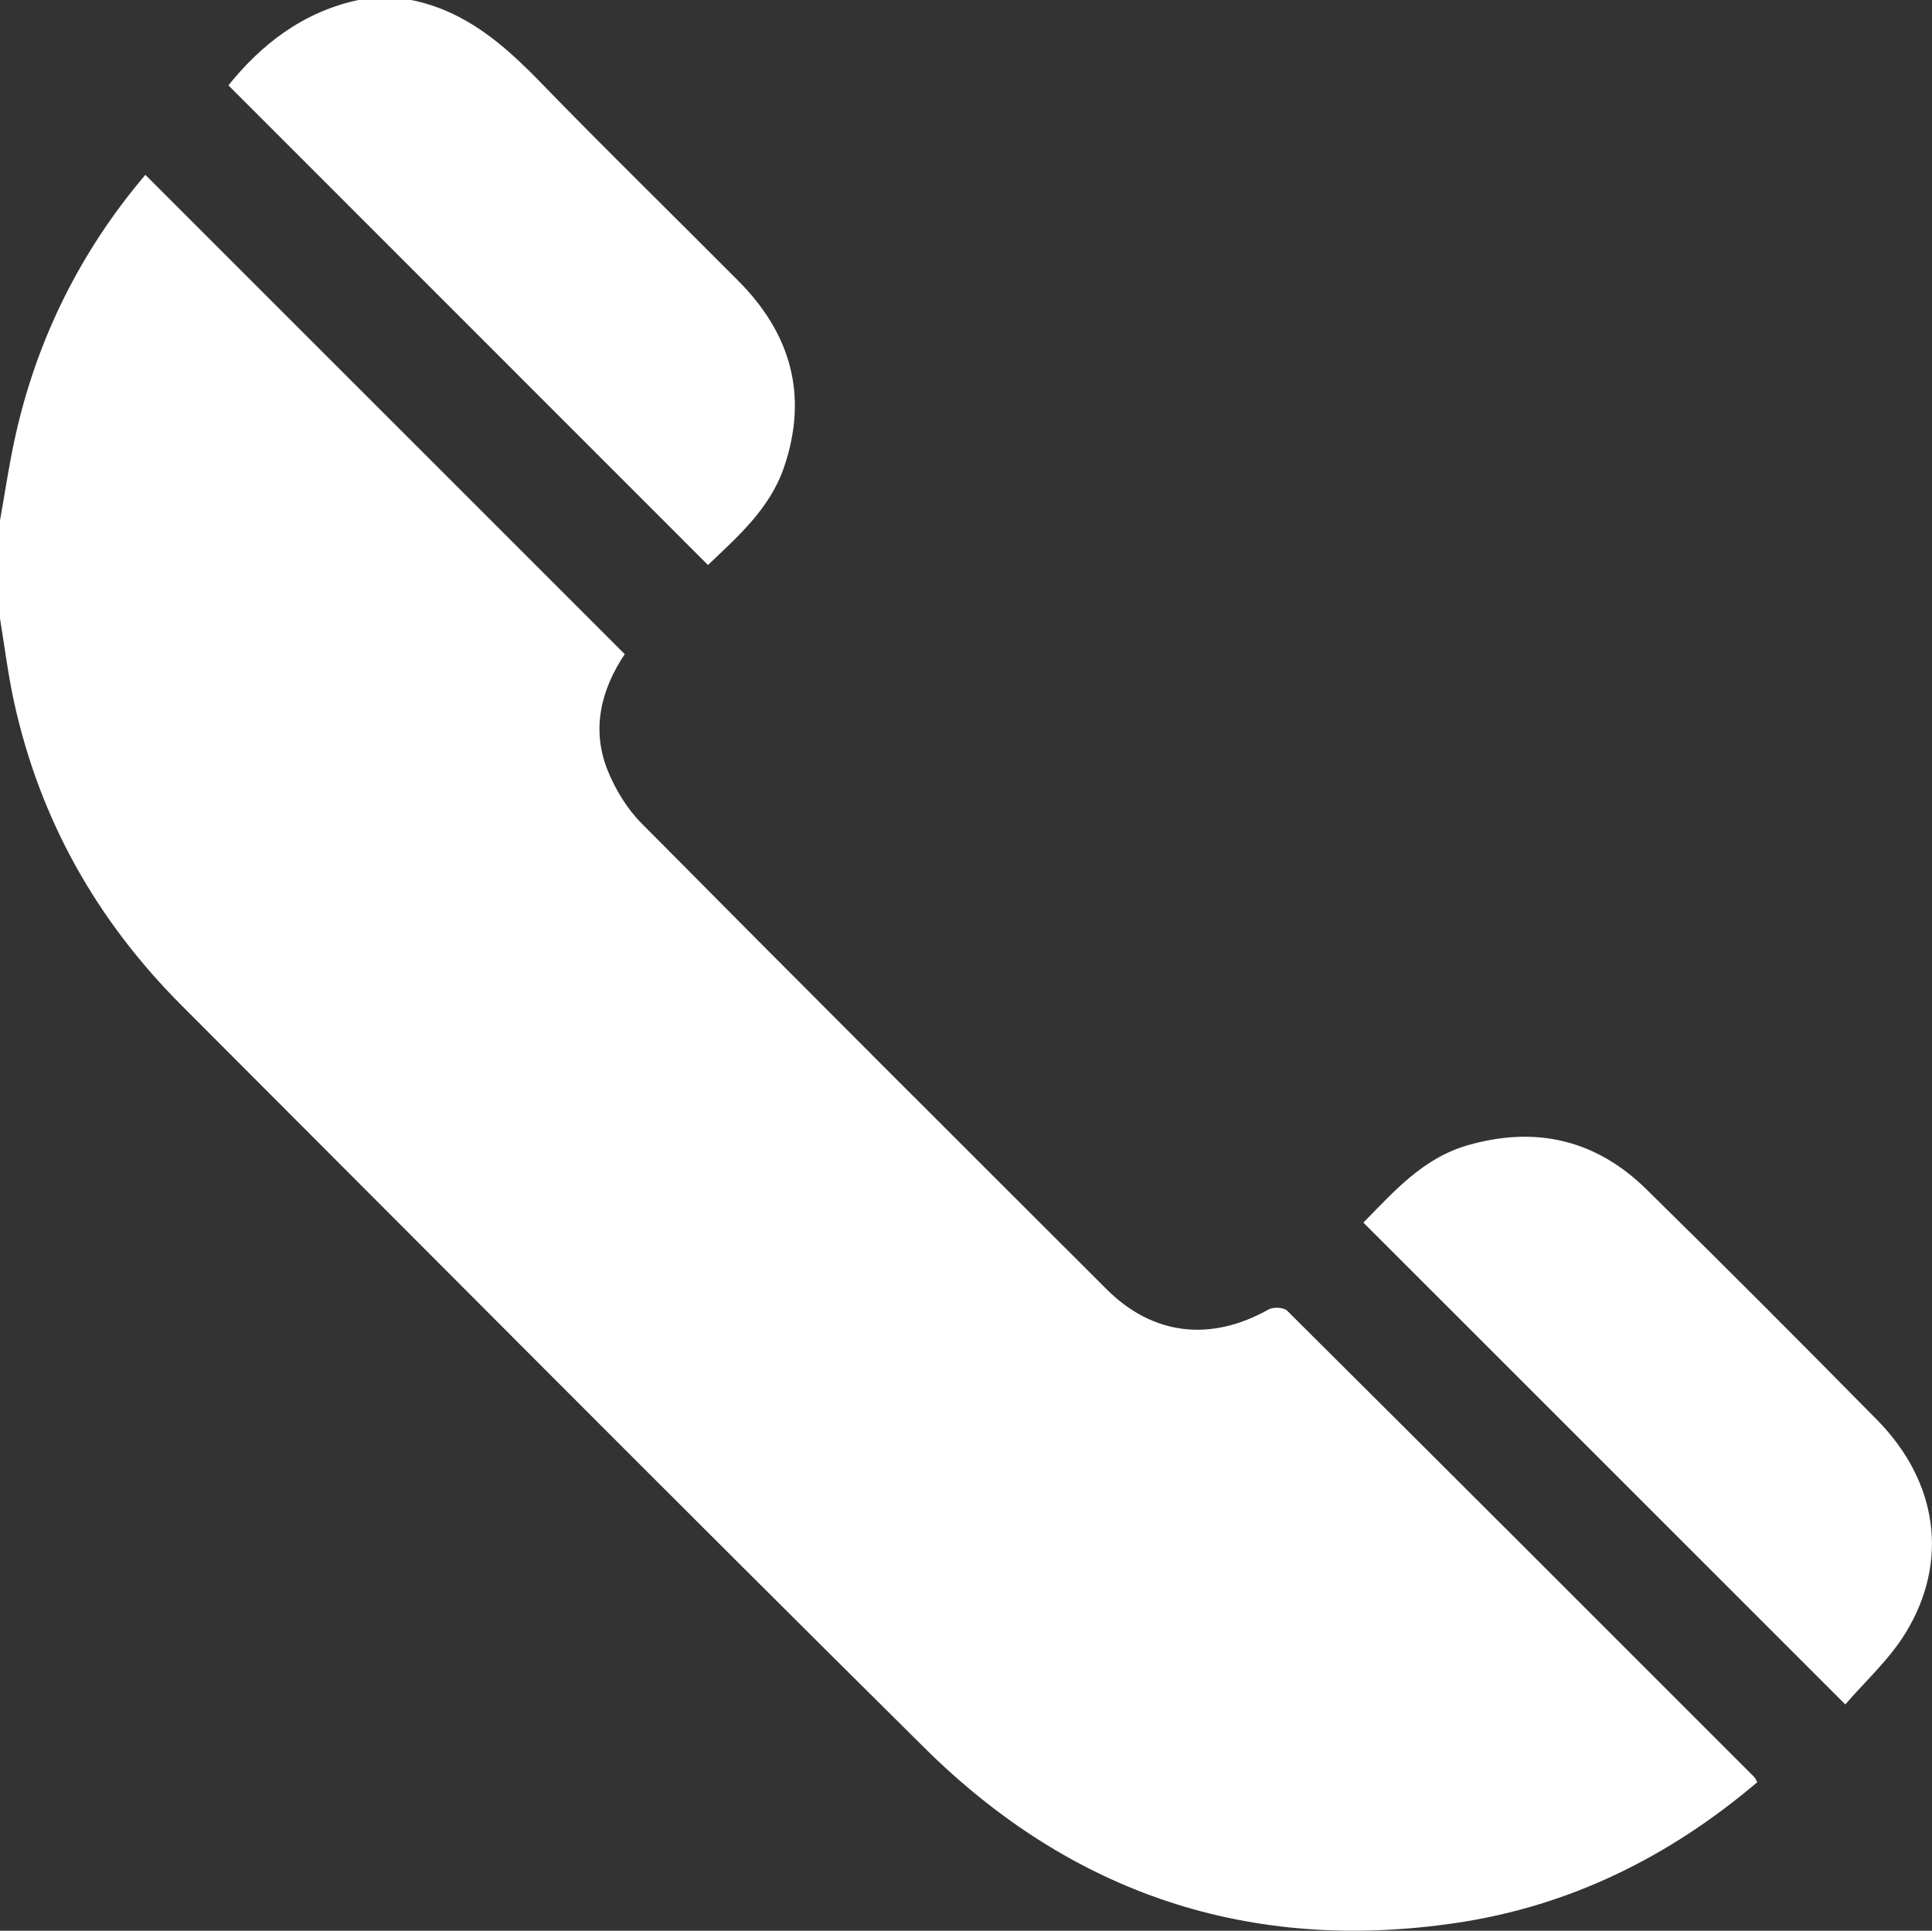
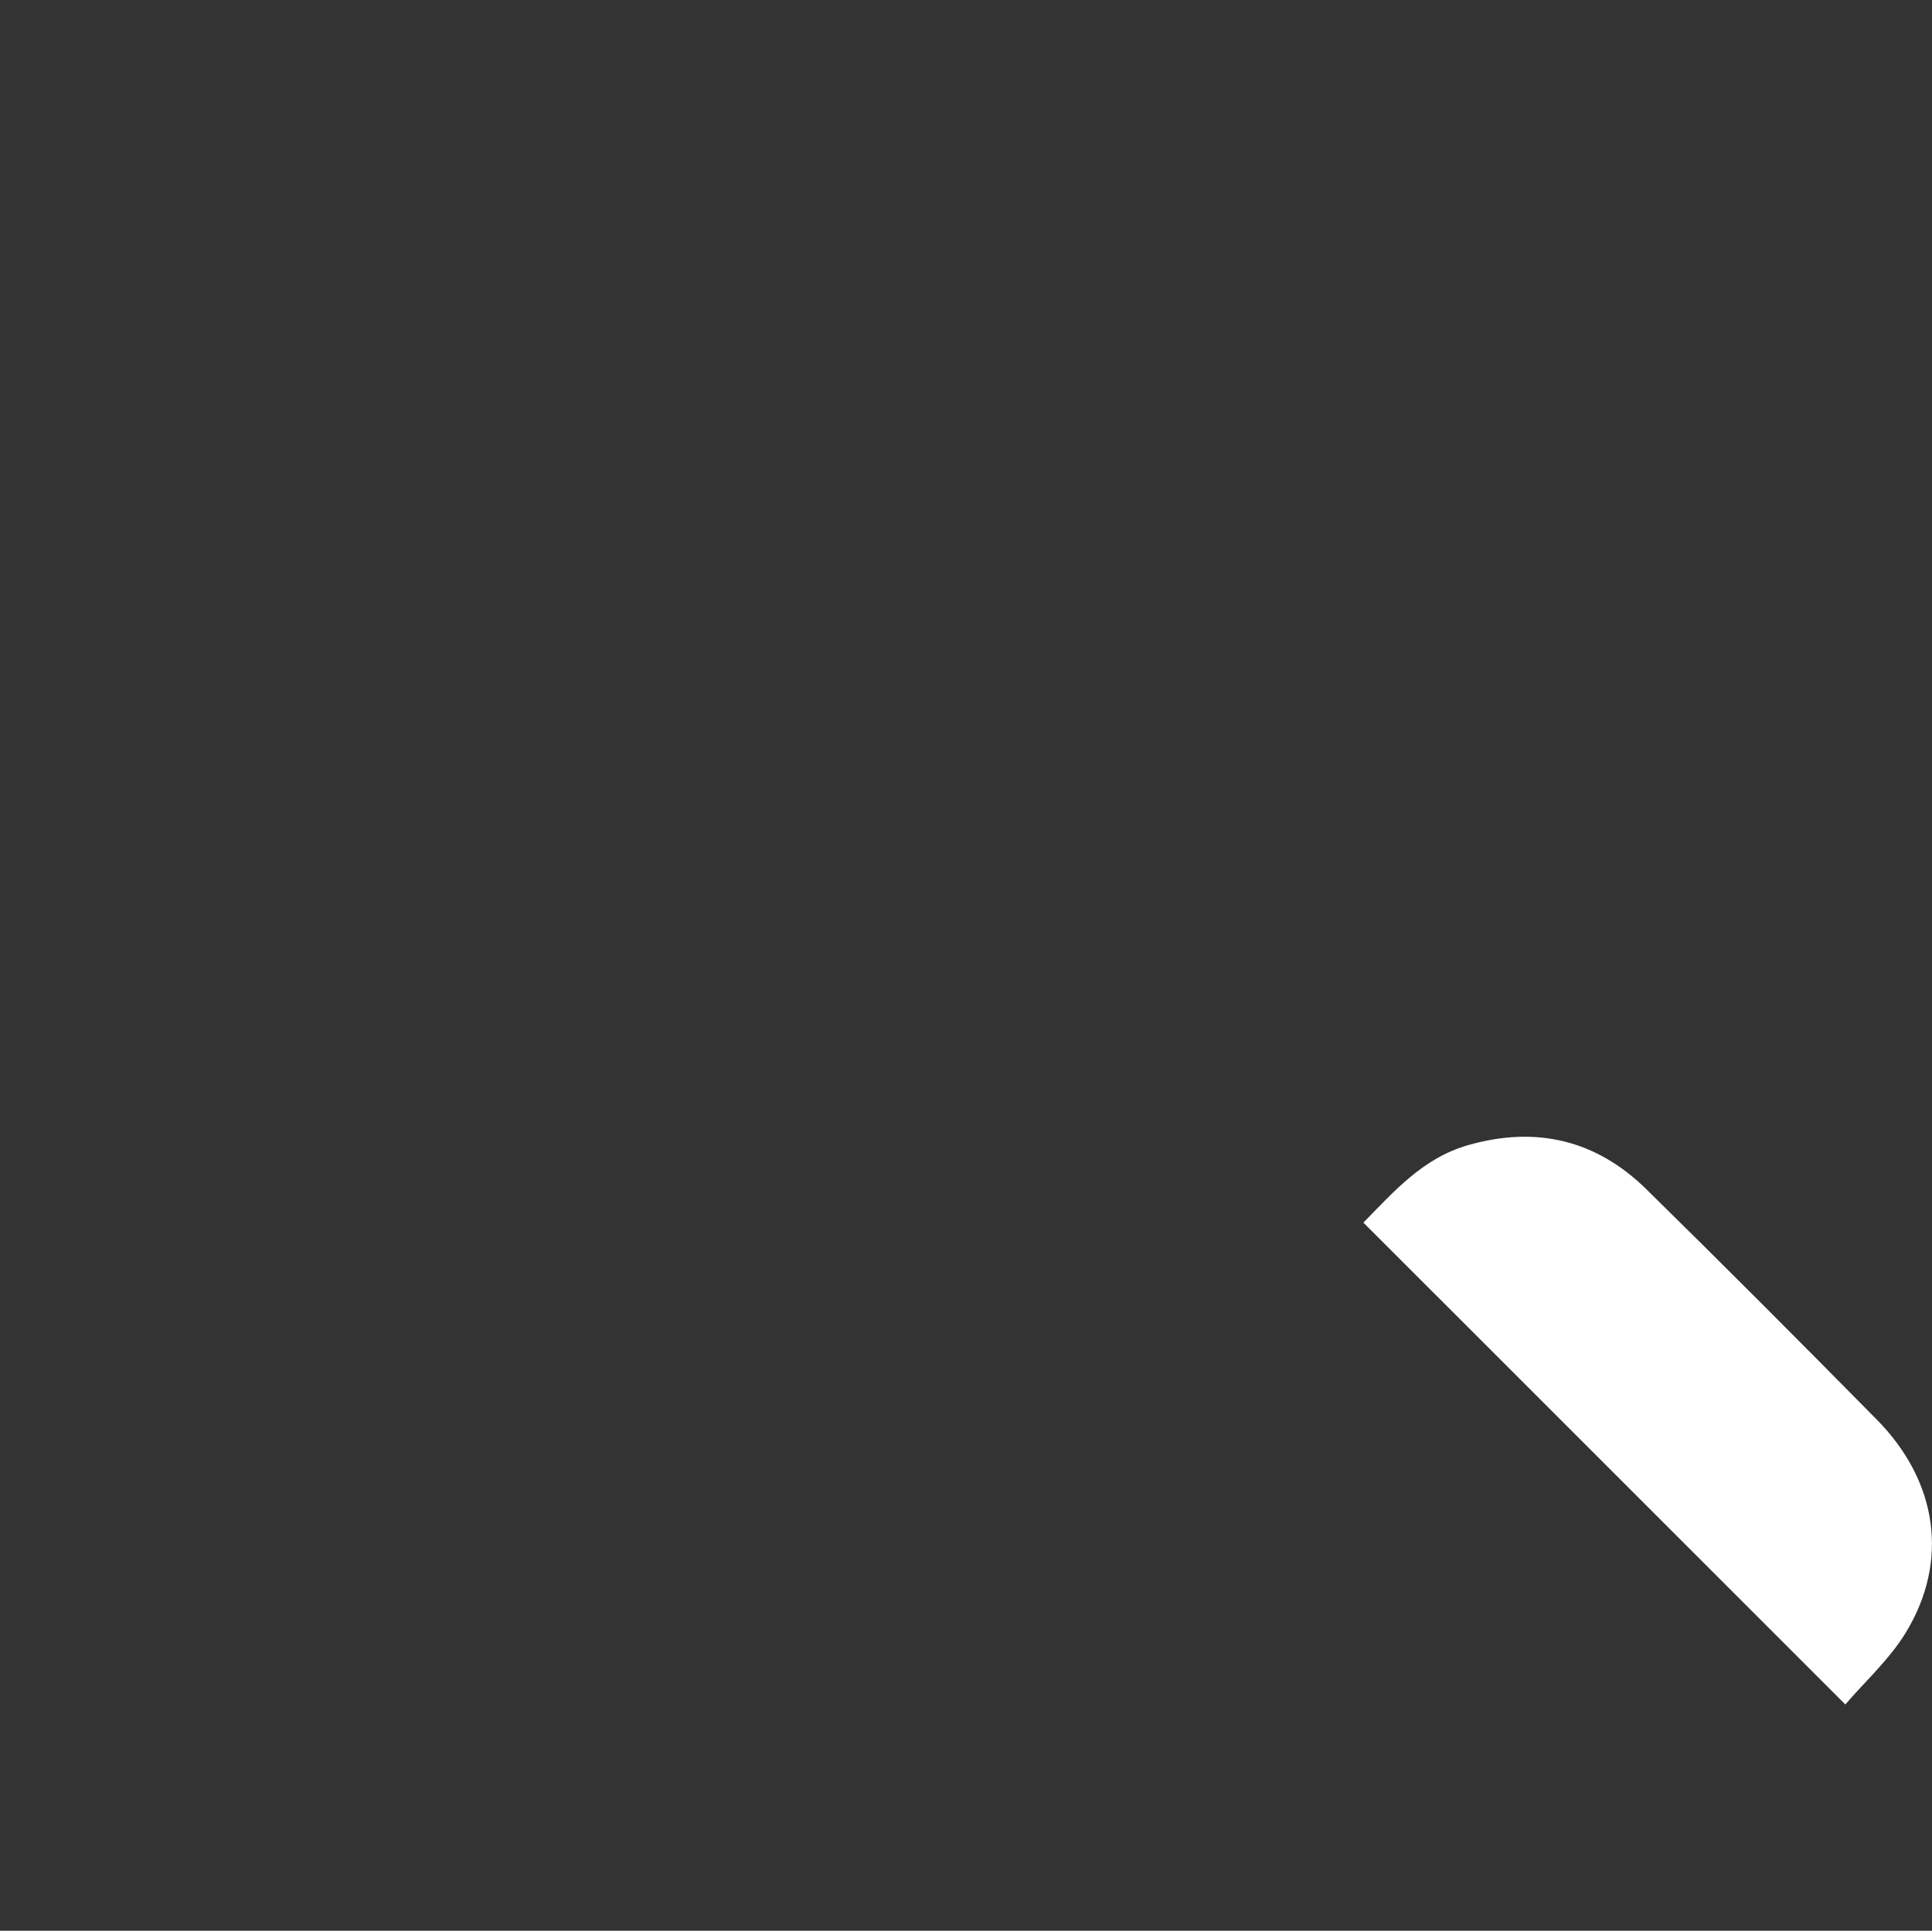
<svg xmlns="http://www.w3.org/2000/svg" id="Calque_2" data-name="Calque 2" viewBox="0 0 408.95 408.73">
  <rect x="0" y="0" width="408.95" height="408.73" fill="#333333" stroke="none" />
  <g id="Calque_1-2" data-name="Calque 1">
    <g>
-       <path d="m0,110.18c1.07-5.97,1.94-11.98,3.26-17.9,4.64-20.85,14-39.37,27.51-55.27,33.82,33.82,67.54,67.54,101.47,101.47-4.79,7.16-7.23,15.61-3.62,24.61,1.64,4.07,4.13,8.14,7.21,11.24,32.69,32.99,65.54,65.81,98.42,98.61,9.83,9.81,22.05,11.13,34.27,4.27.99-.56,3.2-.46,3.93.26,33.02,32.84,65.95,65.78,98.87,98.72.27.27.4.67.65,1.09-18.55,15.77-39.65,26.24-63.75,29.8-43.58,6.45-81.32-6.13-112.5-37.03-52.64-52.17-104.89-104.75-157.27-157.19-18-18.02-30.04-39.39-35.49-64.32-1.27-5.81-1.99-11.73-2.96-17.61,0-6.92,0-13.84,0-20.76Z" style="fill: #fff;" />
-       <path d="m87.03,0c11.37,2.27,19.55,9.36,27.35,17.4,13.8,14.22,27.99,28.05,41.95,42.11,11.1,11.16,14.78,24.26,9.64,39.36-3.02,8.89-9.95,14.85-16.11,20.74C116.02,85.75,82.31,52.04,48.35,18.07c6.86-8.55,15.67-15.53,27.5-18.07h11.18Z" style="fill: #fff;" />
      <path d="m390.61,360.83c-34.28-34.28-68.1-68.1-102.02-102.01,6.35-6.44,12.52-13.63,22.11-16.38,14.4-4.14,27.13-1.15,37.77,9.3,16.42,16.12,32.66,32.42,48.81,48.8,12.89,13.07,15.35,29.98,6.09,45.13-3.47,5.67-8.62,10.32-12.77,15.16Z" style="fill: #fff;" />
    </g>
  </g>
</svg>